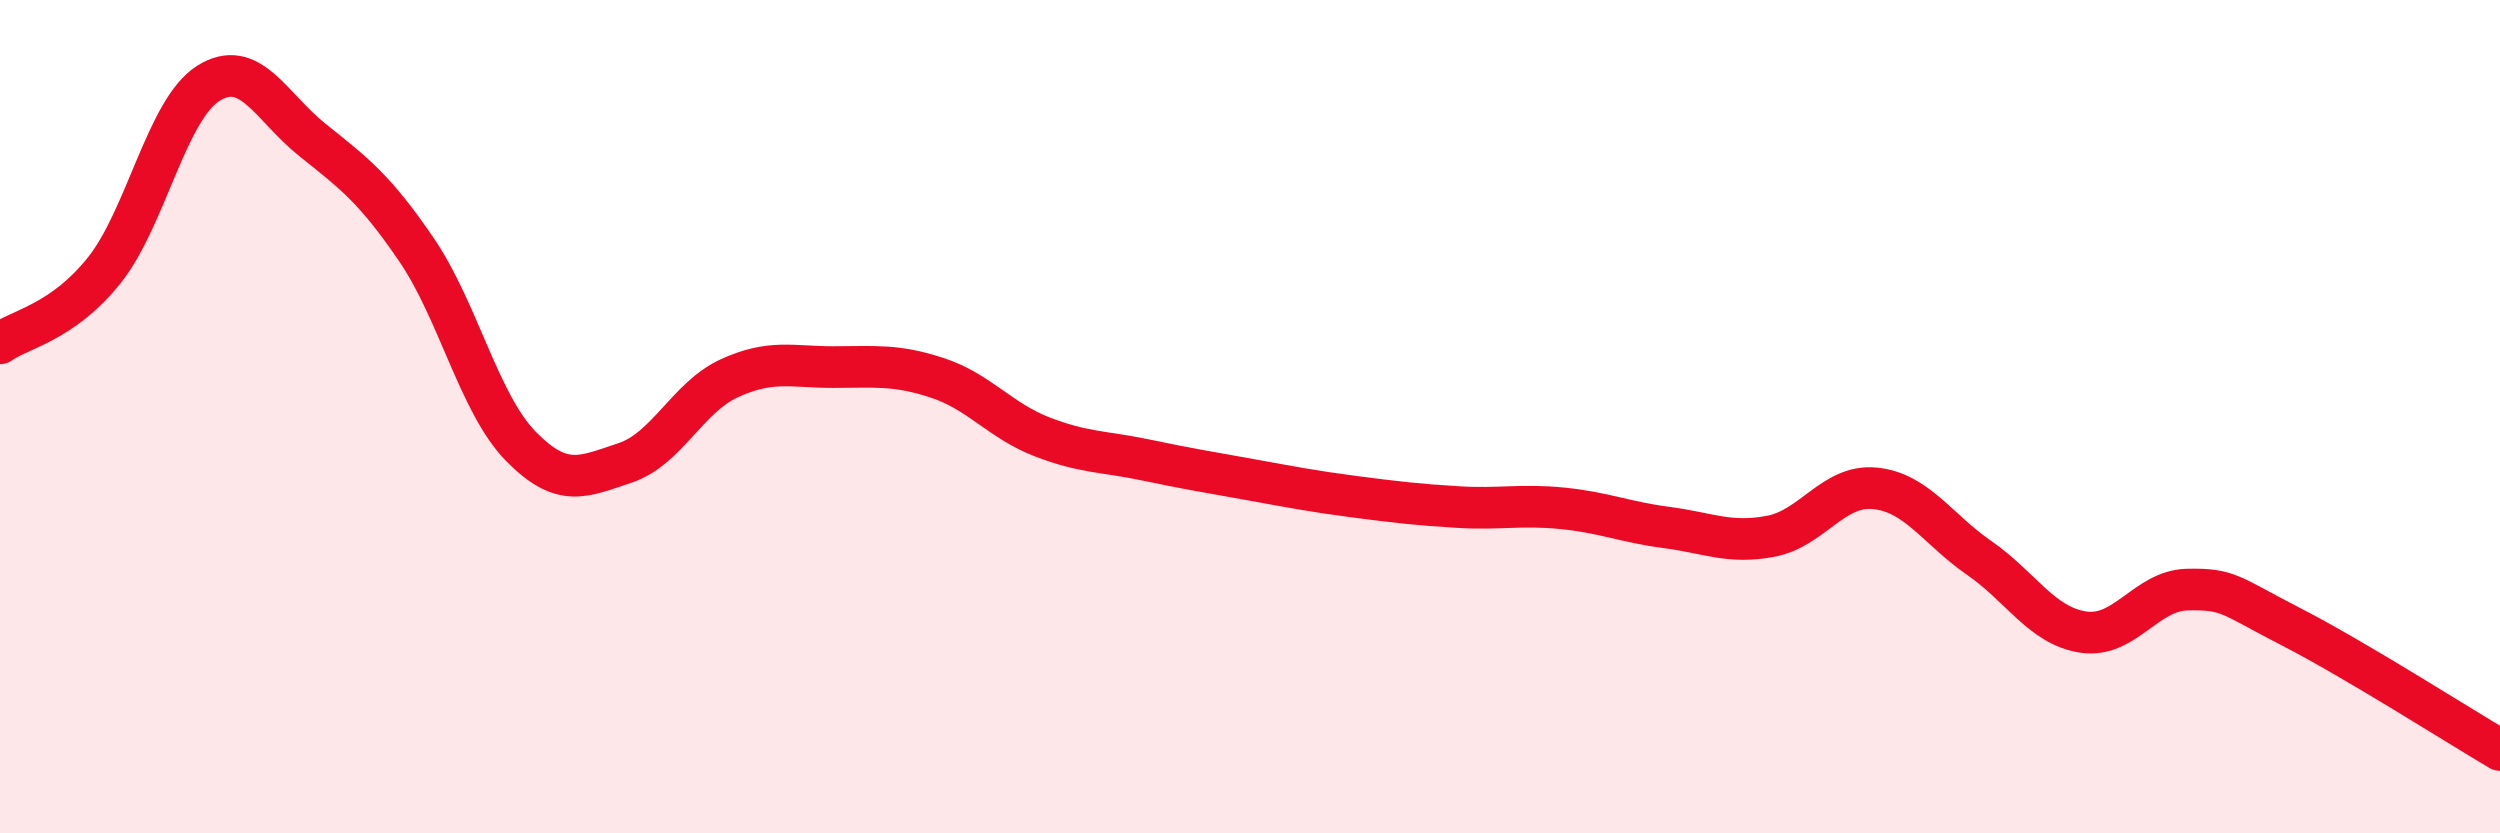
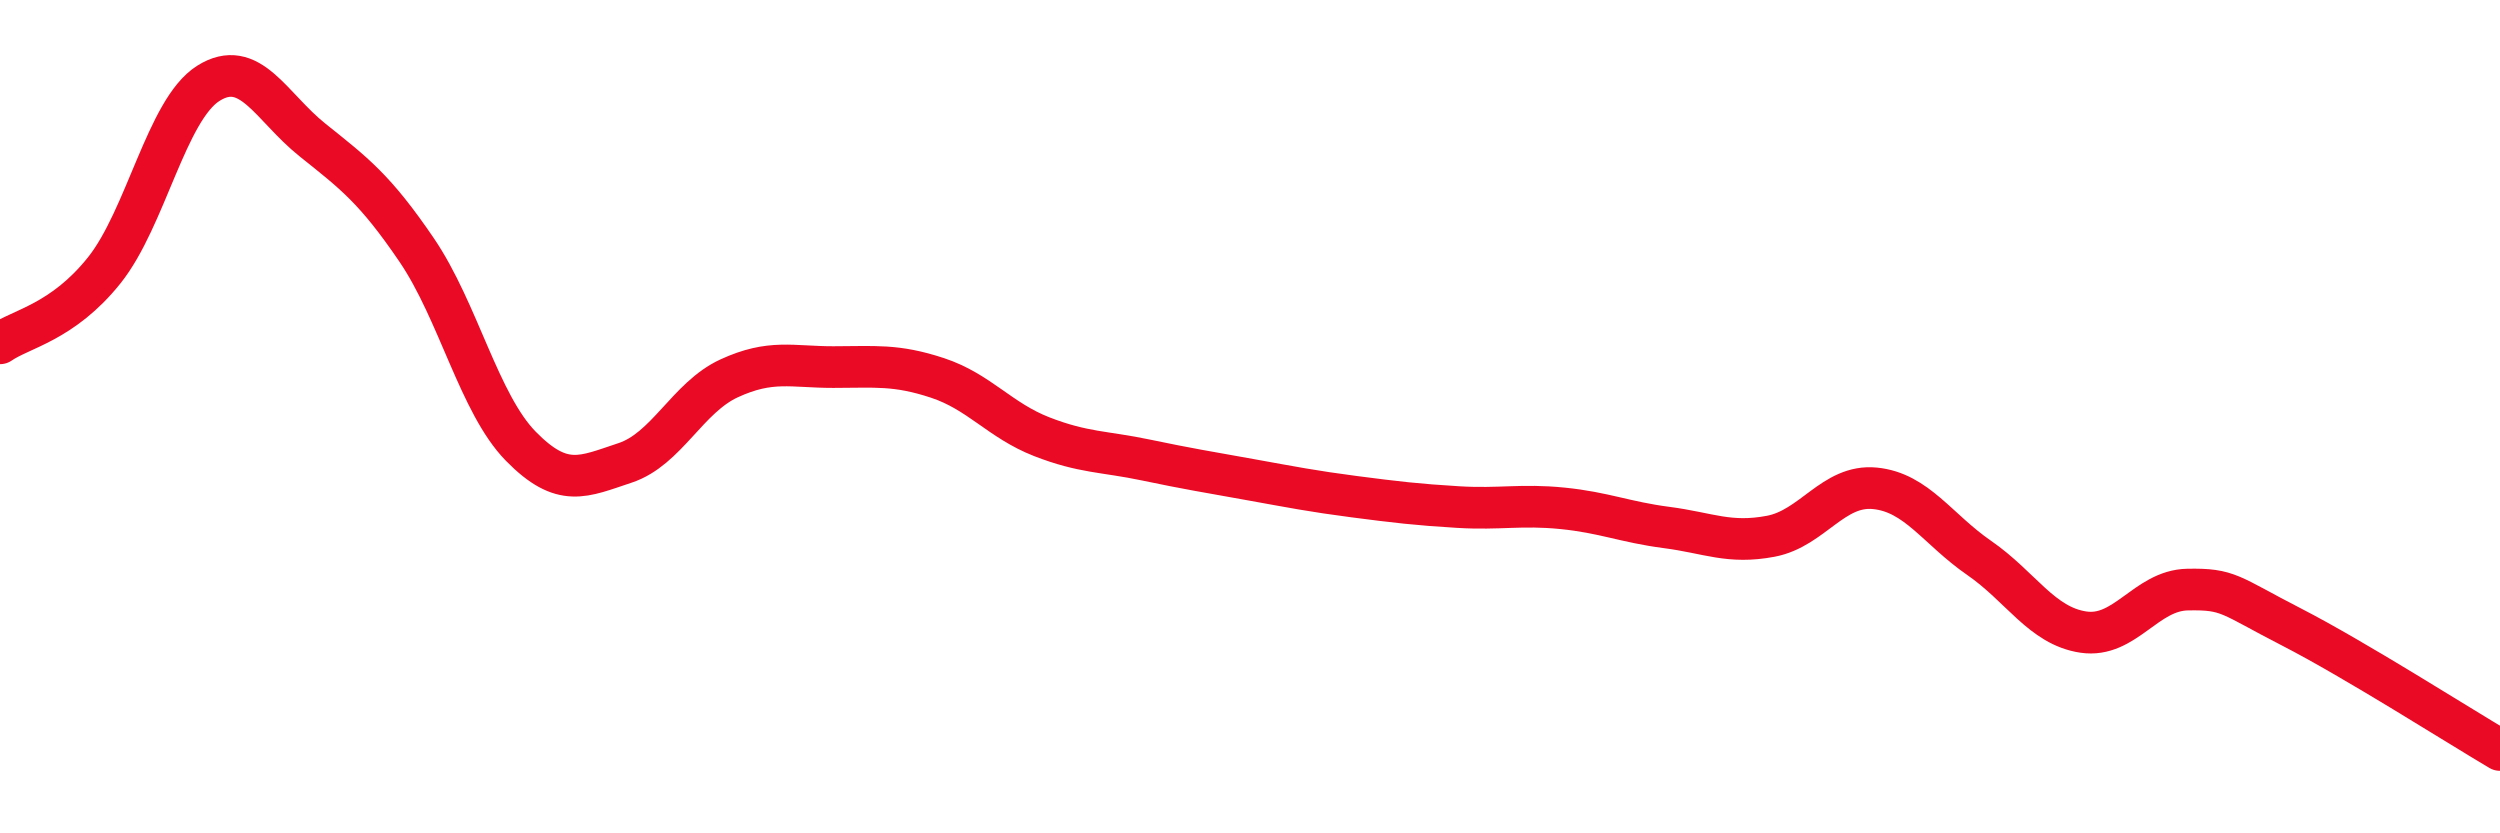
<svg xmlns="http://www.w3.org/2000/svg" width="60" height="20" viewBox="0 0 60 20">
-   <path d="M 0,8.24 C 0.5,7.89 1.5,7.74 2.5,6.49 C 3.5,5.24 4,2.63 5,2 C 6,1.37 6.5,2.56 7.5,3.36 C 8.5,4.16 9,4.53 10,6 C 11,7.47 11.5,9.69 12.5,10.71 C 13.5,11.73 14,11.44 15,11.11 C 16,10.78 16.5,9.54 17.5,9.08 C 18.5,8.62 19,8.81 20,8.81 C 21,8.81 21.5,8.74 22.5,9.07 C 23.5,9.4 24,10.09 25,10.48 C 26,10.87 26.5,10.83 27.5,11.04 C 28.5,11.25 29,11.33 30,11.51 C 31,11.69 31.5,11.79 32.5,11.92 C 33.5,12.05 34,12.11 35,12.17 C 36,12.23 36.5,12.1 37.5,12.2 C 38.5,12.3 39,12.53 40,12.66 C 41,12.79 41.5,13.06 42.5,12.87 C 43.5,12.68 44,11.62 45,11.72 C 46,11.82 46.5,12.7 47.5,13.39 C 48.5,14.08 49,15.02 50,15.17 C 51,15.32 51.5,14.17 52.5,14.15 C 53.5,14.13 53.5,14.28 55,15.05 C 56.5,15.82 59,17.41 60,18L60 20L0 20Z" fill="#EB0A25" opacity="0.1" stroke-linecap="round" stroke-linejoin="round" />
  <path d="M 0,8.24 C 0.5,7.89 1.5,7.74 2.5,6.49 C 3.5,5.24 4,2.63 5,2 C 6,1.37 6.5,2.56 7.5,3.36 C 8.5,4.16 9,4.53 10,6 C 11,7.47 11.5,9.69 12.5,10.71 C 13.5,11.73 14,11.44 15,11.11 C 16,10.78 16.5,9.54 17.5,9.08 C 18.5,8.62 19,8.81 20,8.81 C 21,8.81 21.5,8.74 22.5,9.07 C 23.5,9.4 24,10.09 25,10.48 C 26,10.87 26.5,10.83 27.5,11.04 C 28.5,11.25 29,11.33 30,11.51 C 31,11.69 31.5,11.79 32.5,11.92 C 33.5,12.05 34,12.11 35,12.17 C 36,12.23 36.5,12.1 37.5,12.2 C 38.5,12.3 39,12.53 40,12.66 C 41,12.79 41.5,13.06 42.5,12.87 C 43.5,12.68 44,11.62 45,11.72 C 46,11.82 46.5,12.7 47.5,13.39 C 48.5,14.08 49,15.02 50,15.17 C 51,15.32 51.5,14.17 52.5,14.15 C 53.5,14.13 53.5,14.28 55,15.05 C 56.5,15.82 59,17.41 60,18" stroke="#EB0A25" stroke-width="1" fill="none" stroke-linecap="round" stroke-linejoin="round" />
</svg>